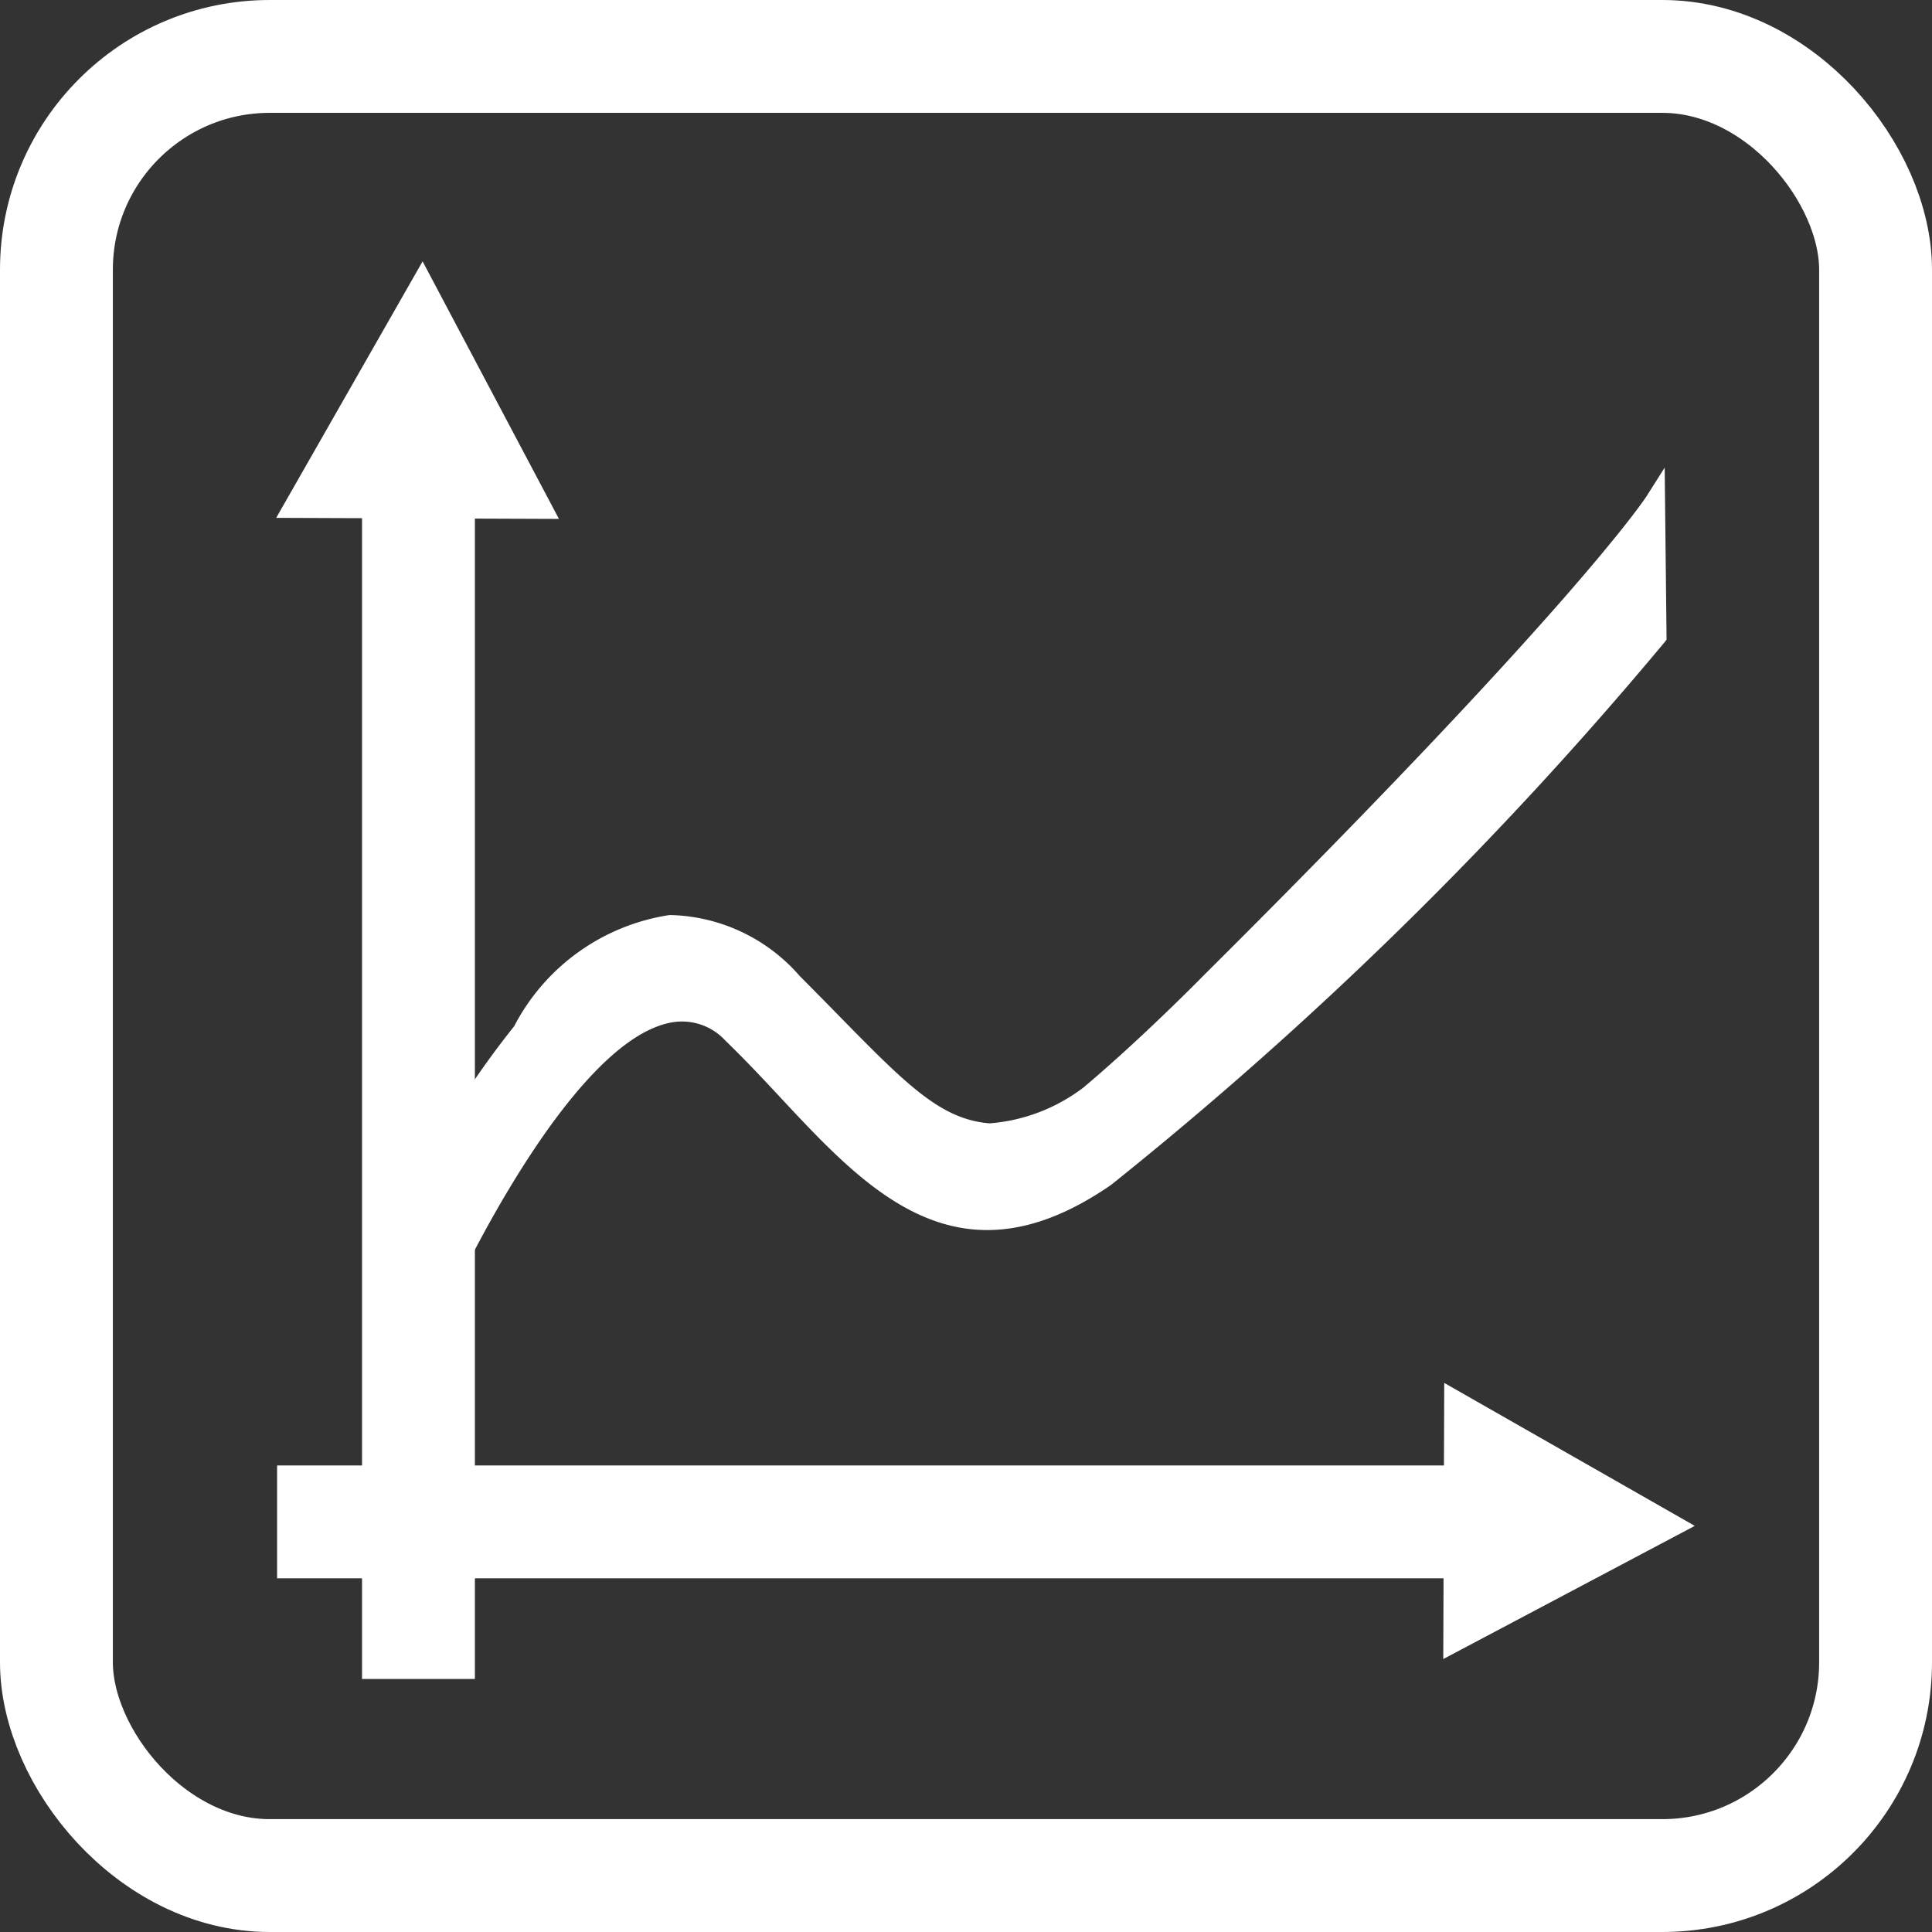
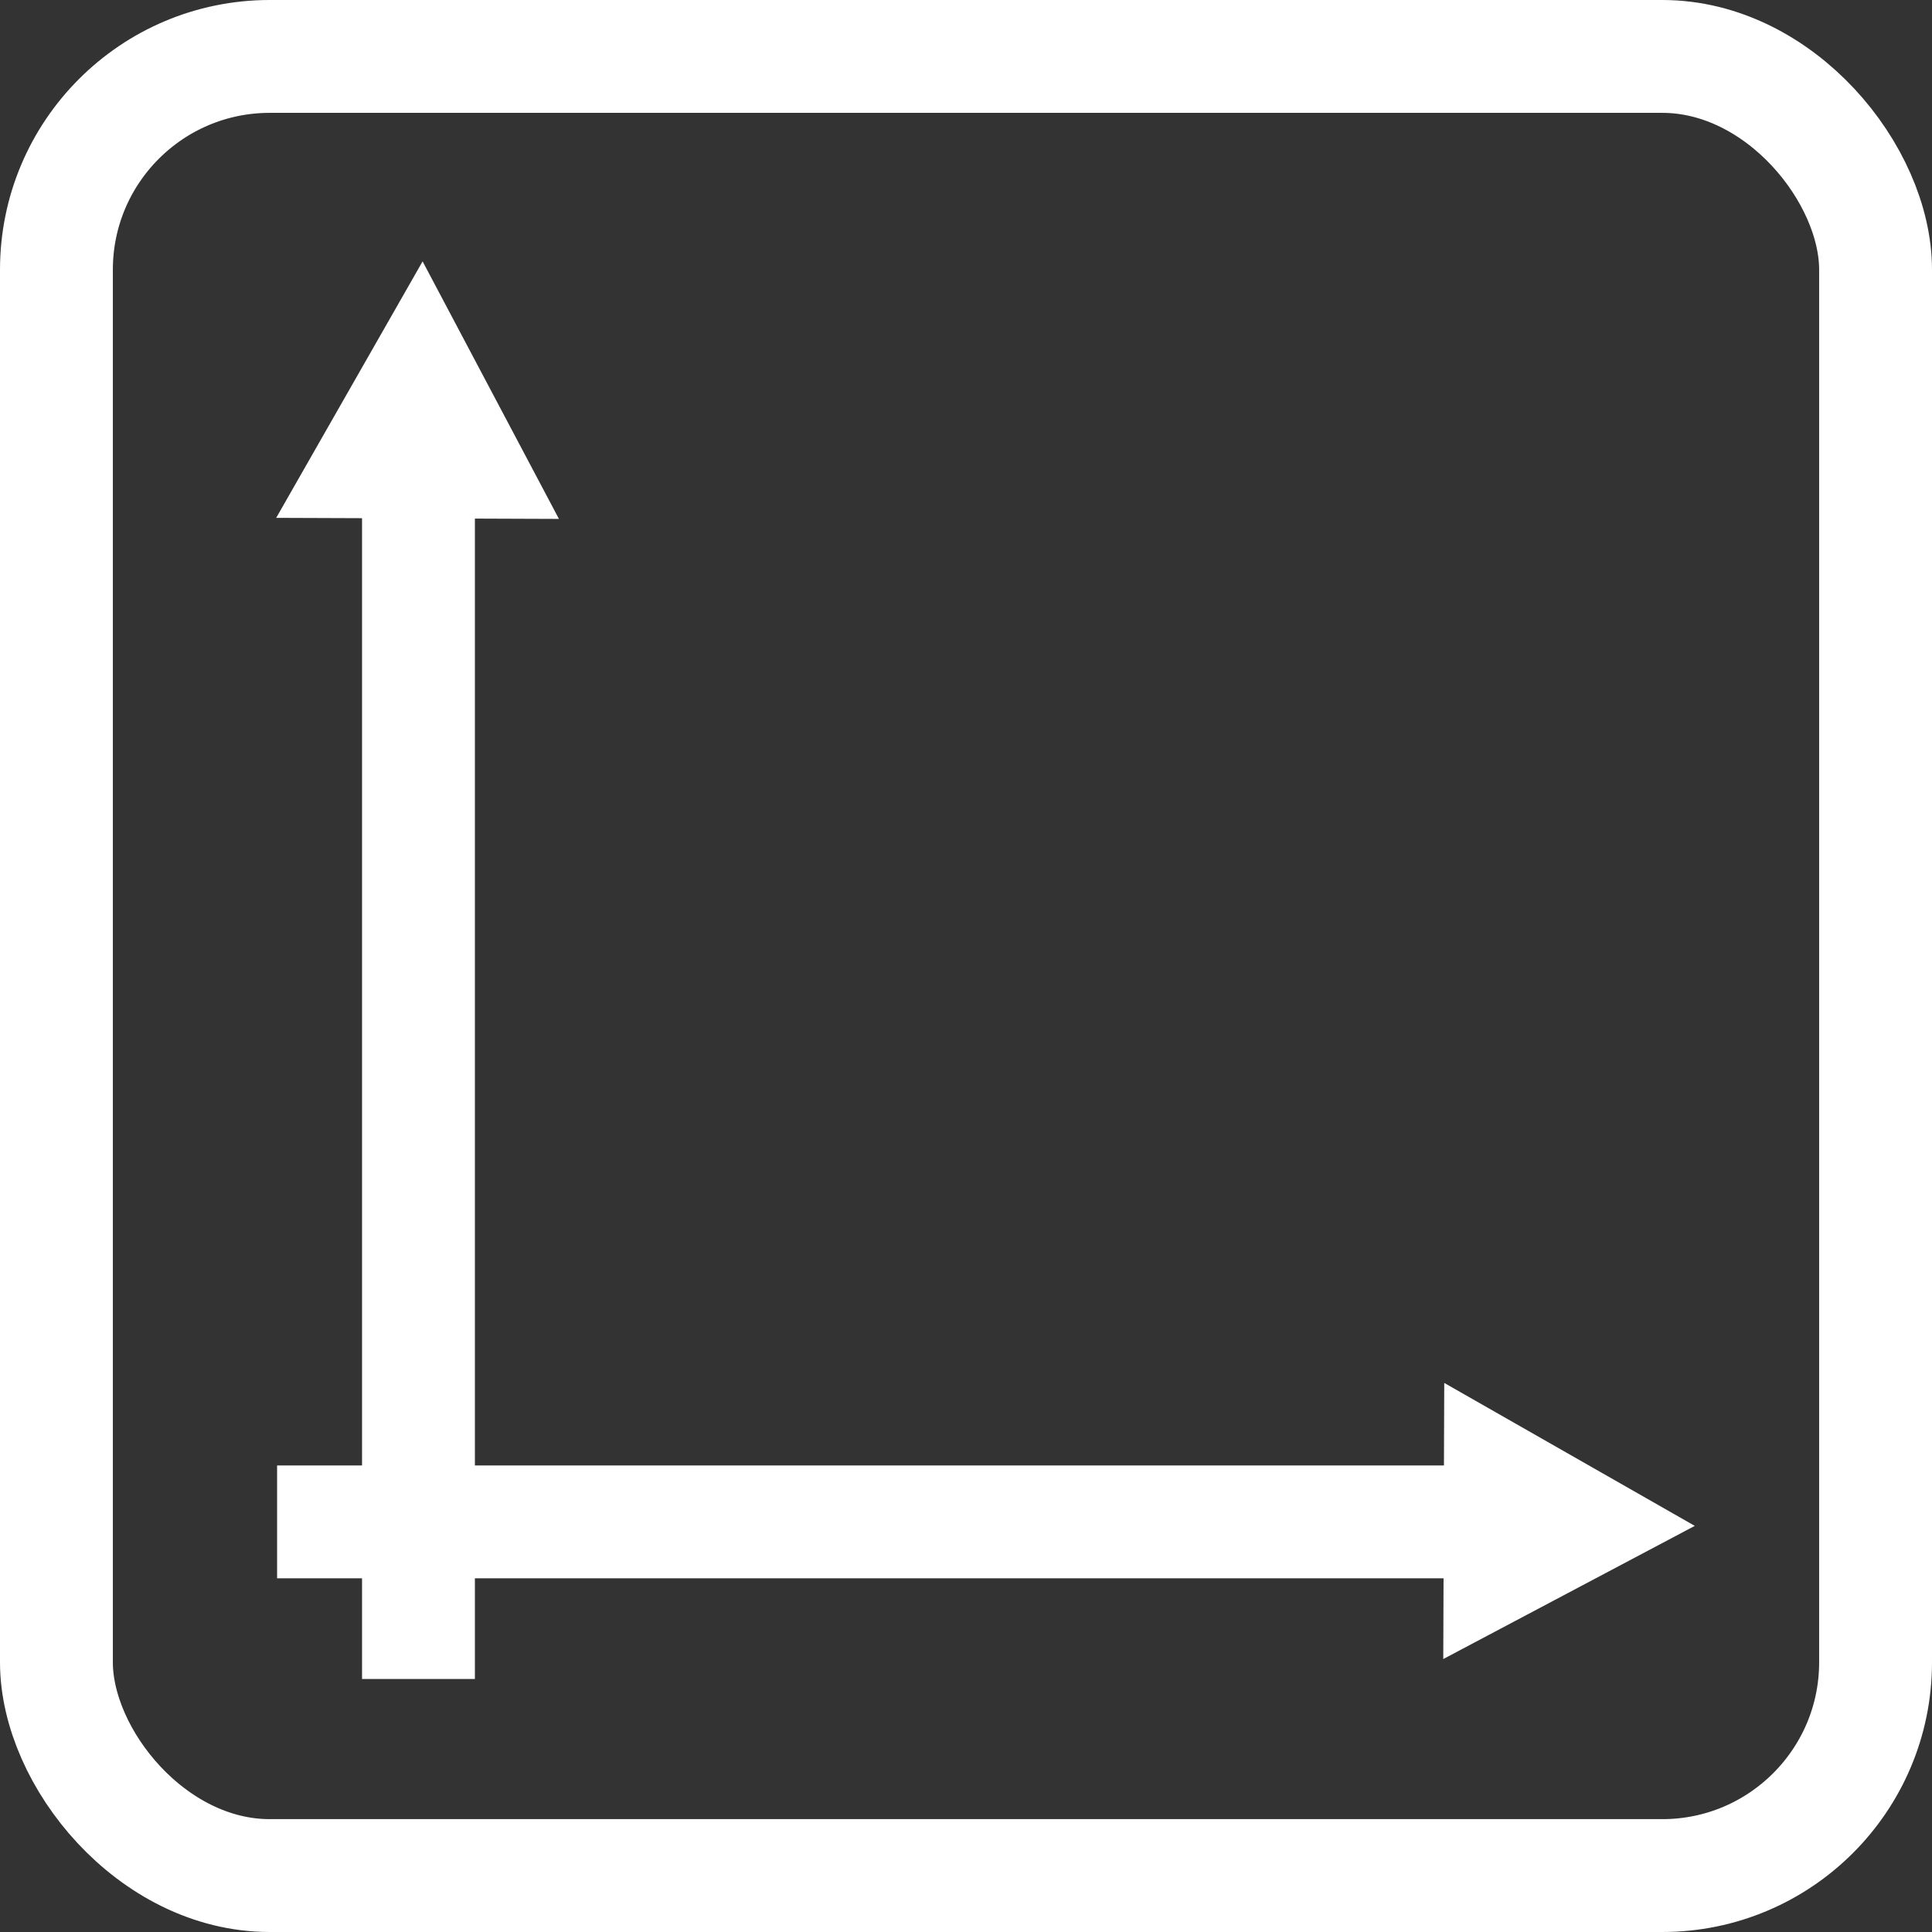
<svg xmlns="http://www.w3.org/2000/svg" width="25.679" height="25.679" viewBox="0 0 25.679 25.679">
  <rect x="0" y="0" width="25.679" height="25.679" fill="#333333" stroke="none" />
  <defs>
    <style>.a{fill:none;}.a,.b{stroke:#ffffff;stroke-miterlimit:10;stroke-width:1.5px;}.b{fill:#fff;}.c{fill:#ffffff;}</style>
  </defs>
  <g transform="translate(-369.943 -448.537)">
    <rect class="a" width="24.179" height="24.179" rx="2.835" transform="translate(370.693 449.287)" />
    <g transform="translate(373.614 452.011)">
      <line class="b" y2="17.148" transform="translate(1.891 1.694)" />
      <path class="c" d="M377.693,458.861l1.946-3.409,1.812,3.423Z" transform="translate(-377.693 -455.452)" />
    </g>
    <g transform="translate(373.626 466.918)">
      <line class="b" x1="17.148" transform="translate(0 1.847)" />
      <path class="c" d="M412.943,489.472l3.33,1.9-3.343,1.77Z" transform="translate(-397.43 -489.472)" />
    </g>
-     <path class="c" d="M218.6,140.166l-.24.379c-.008.014-.943,1.453-5.878,6.361-.008.008-.815.833-1.608,1.5a2.363,2.363,0,0,1-1.245.476c-.653-.051-1.111-.519-2.026-1.452-.156-.16-.325-.331-.5-.507a2.349,2.349,0,0,0-1.728-.81,2.8,2.8,0,0,0-2.067,1.478,12.221,12.221,0,0,0-1.069,1.58l-.016.03,0,1.926.254.055c.015-.034,1.553-3.379,2.911-3.639a.781.781,0,0,1,.728.24c.252.243.5.507.735.76,1.169,1.253,2.379,2.547,4.391,1.157a51.239,51.239,0,0,0,7.354-7.21l.029-.037Z" transform="translate(173.469 314.586)" />
  </g>
</svg>